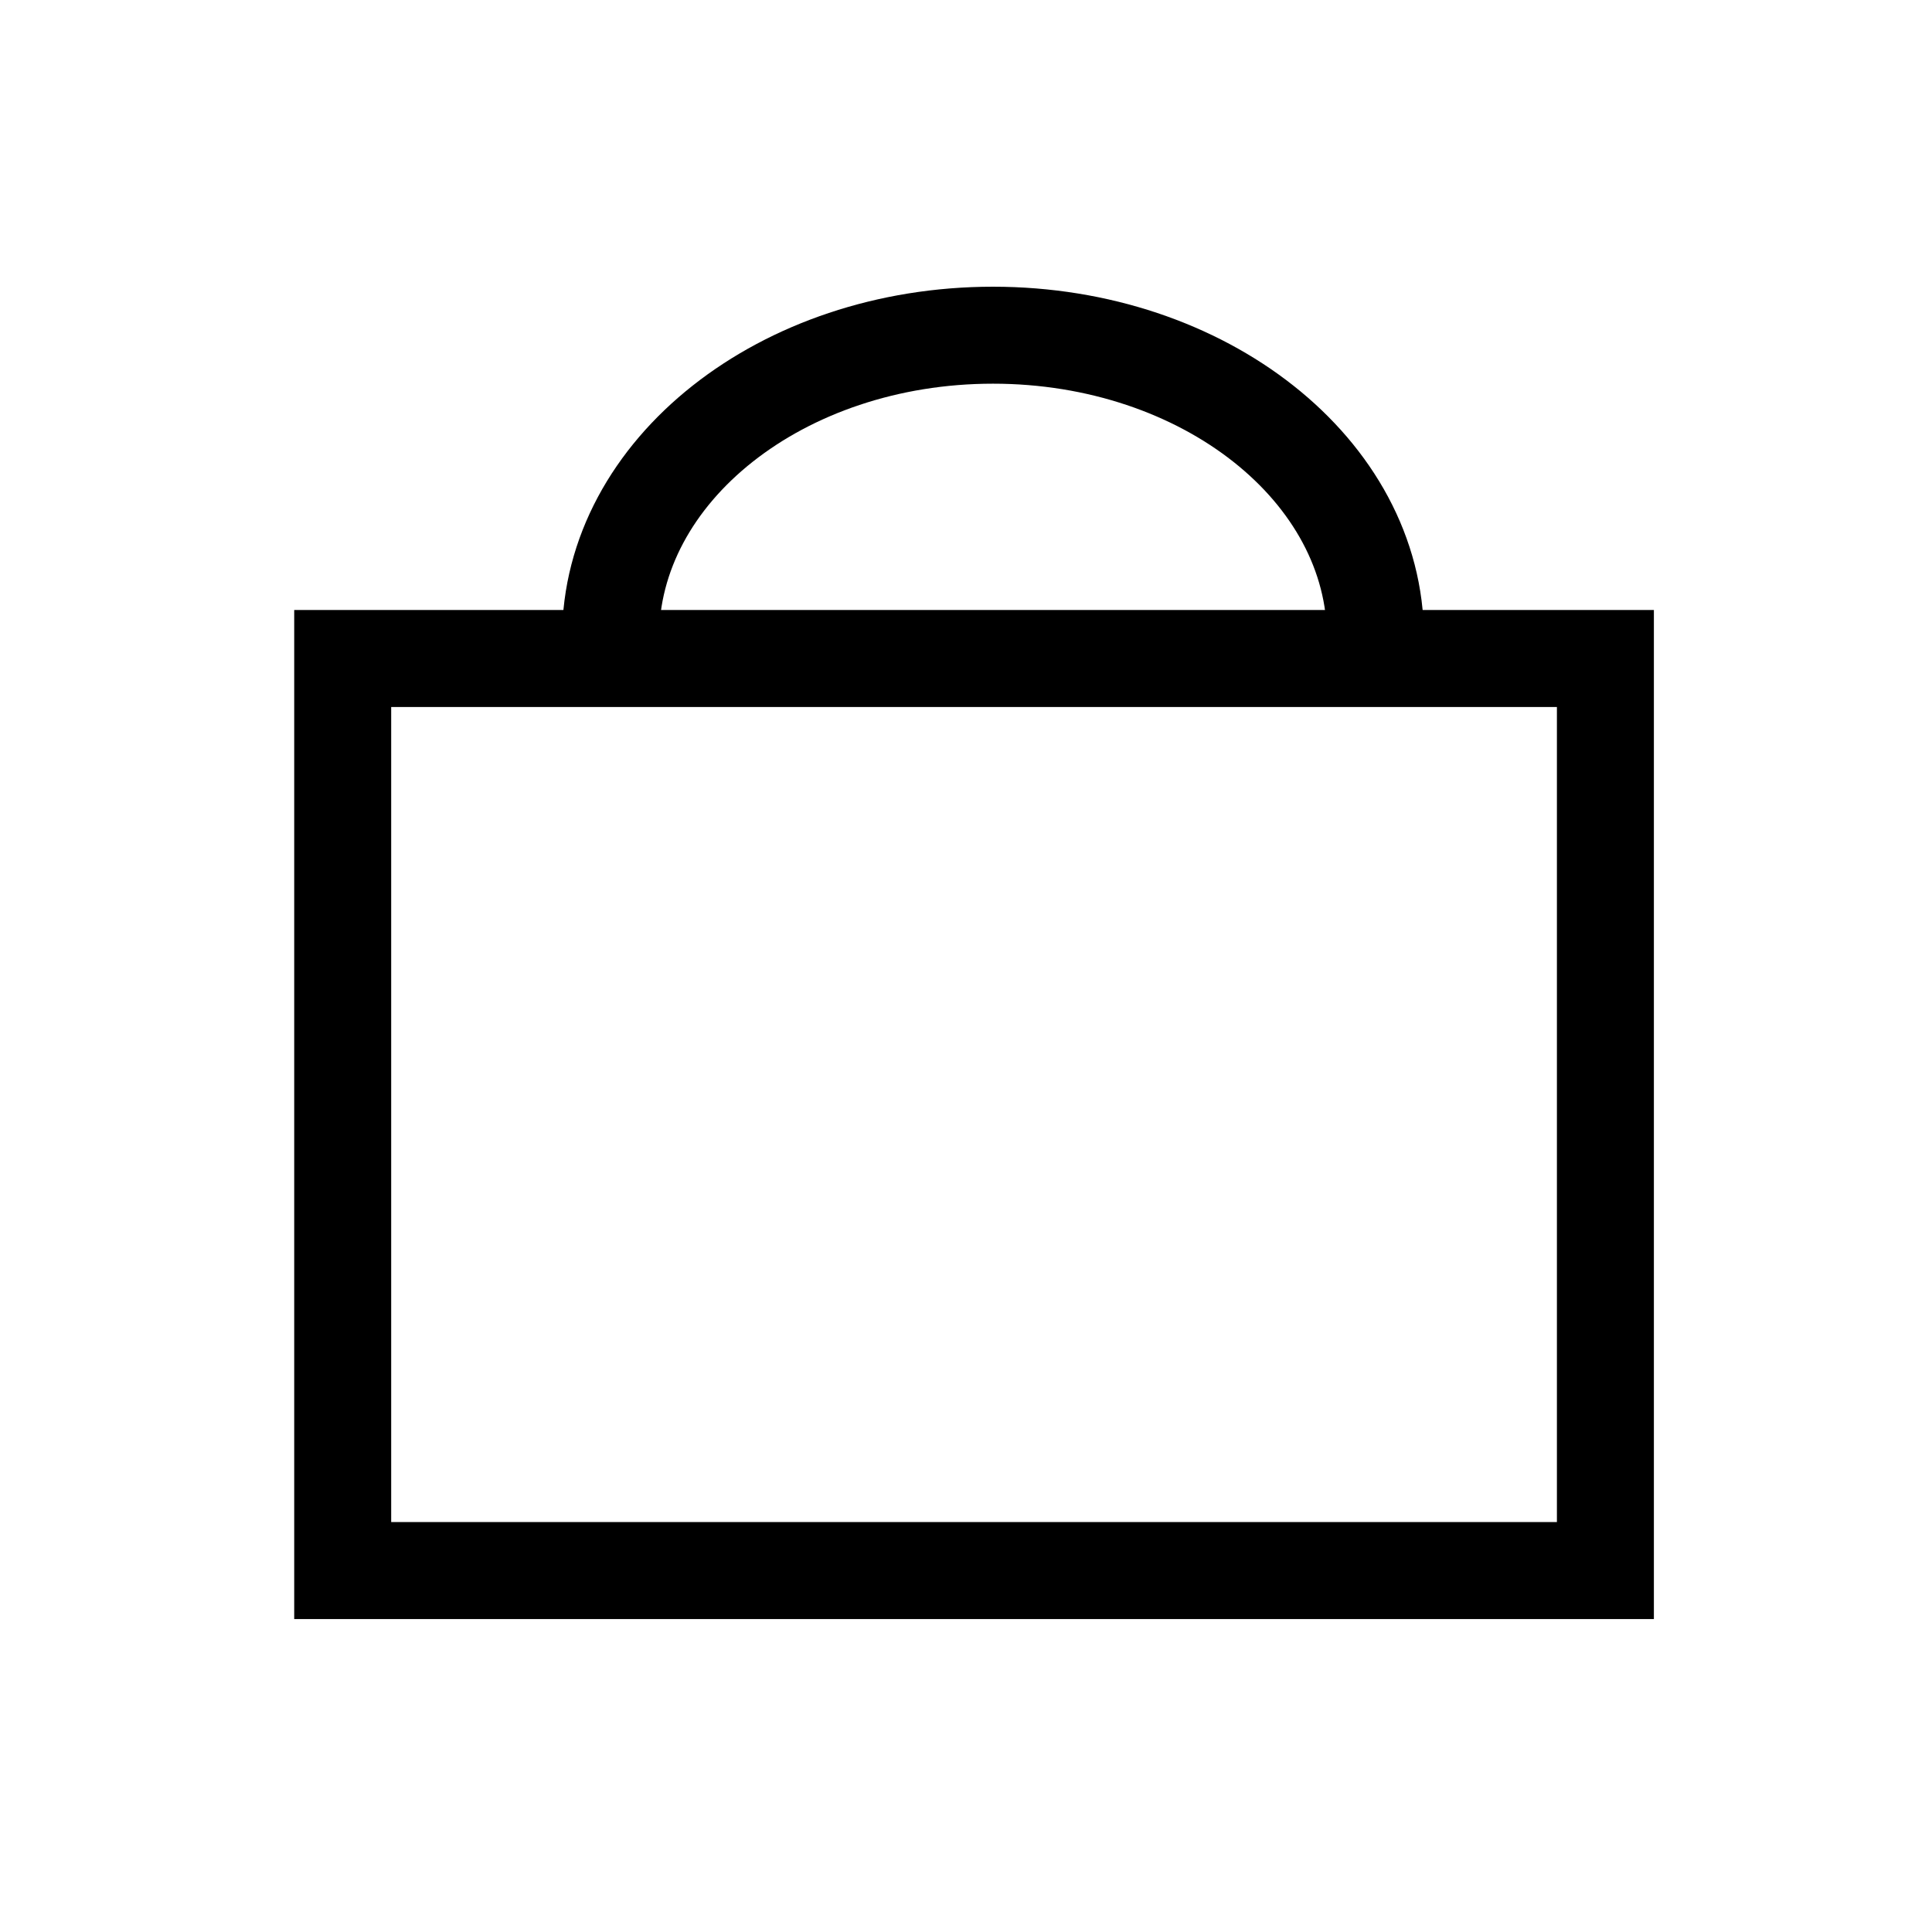
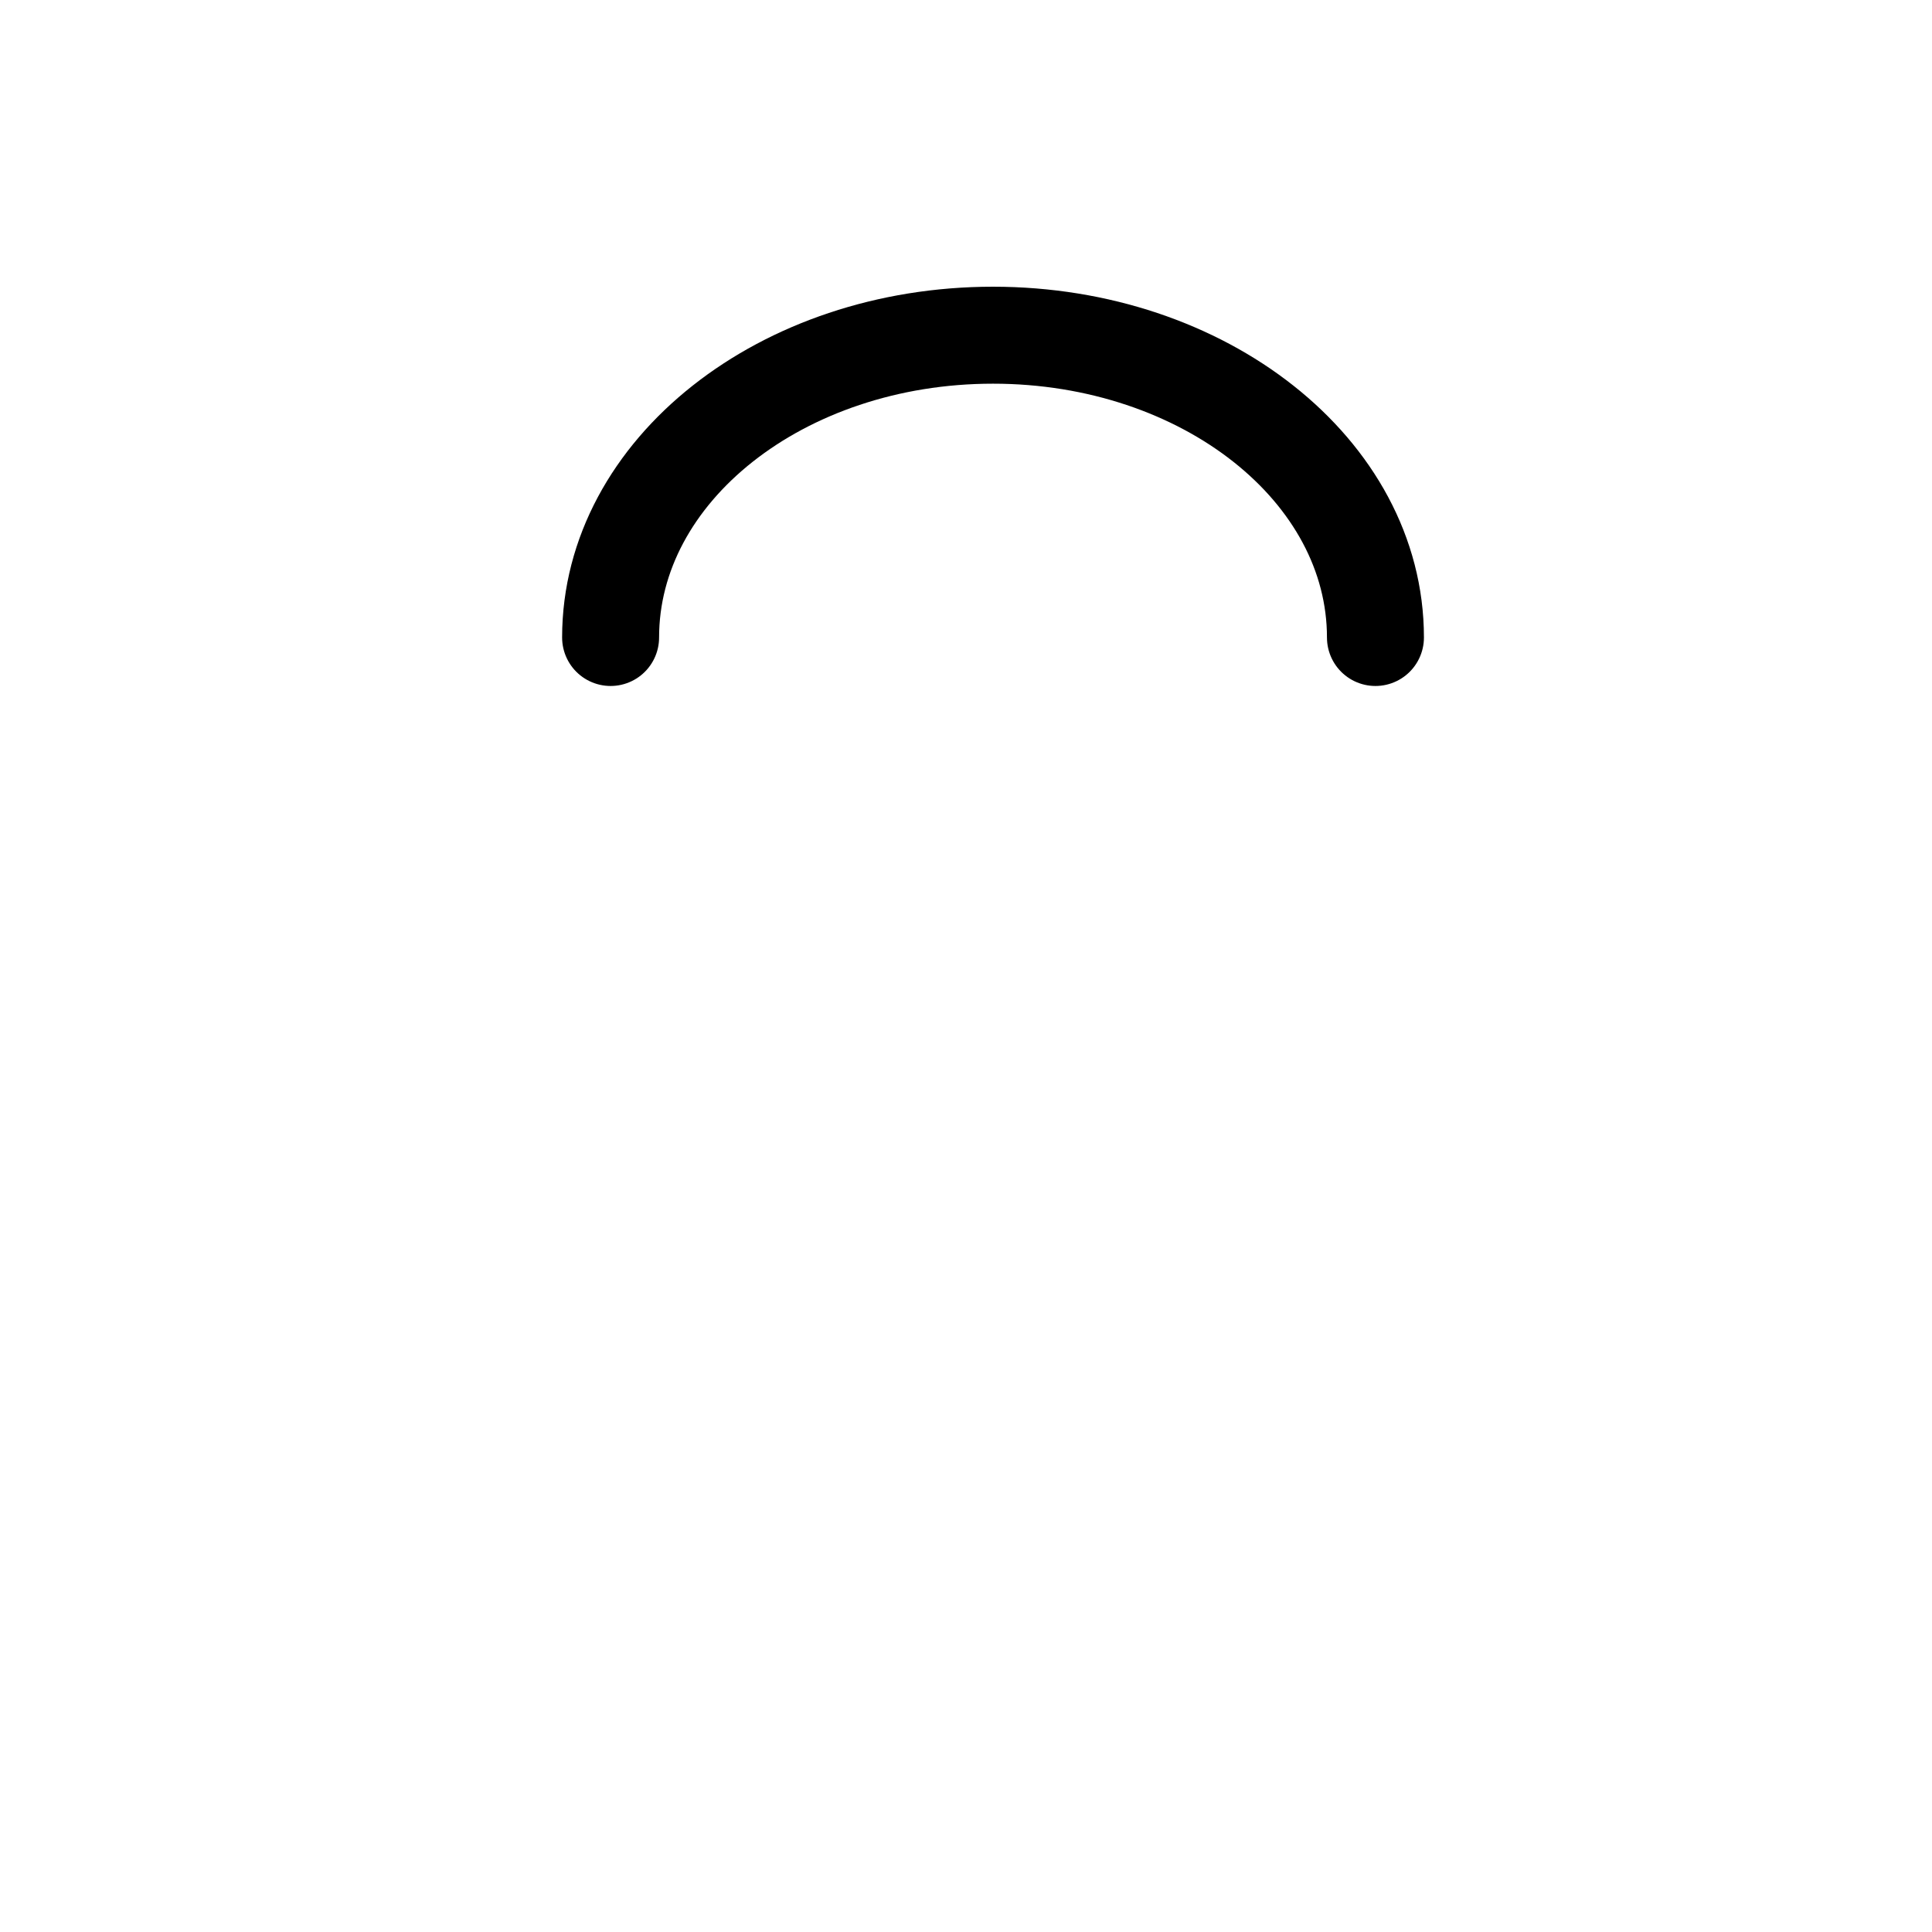
<svg xmlns="http://www.w3.org/2000/svg" version="1.1" id="圖層_1" x="0px" y="0px" width="29.885px" height="29.885px" viewBox="0 0 29.885 29.885" enable-background="new 0 0 29.885 29.885" xml:space="preserve">
  <g>
-     <rect x="5.301" y="10.186" fill="none" stroke="#000000" stroke-width="1.5" stroke-linecap="round" stroke-miterlimit="10" width="19.532" height="14.108" />
    <path fill="none" stroke="#000000" stroke-width="1.5" stroke-linecap="round" stroke-miterlimit="10" d="M9.445,9.861   c0-2.582,2.649-4.676,5.915-4.676c3.268,0,5.916,2.094,5.916,4.676" />
  </g>
</svg>